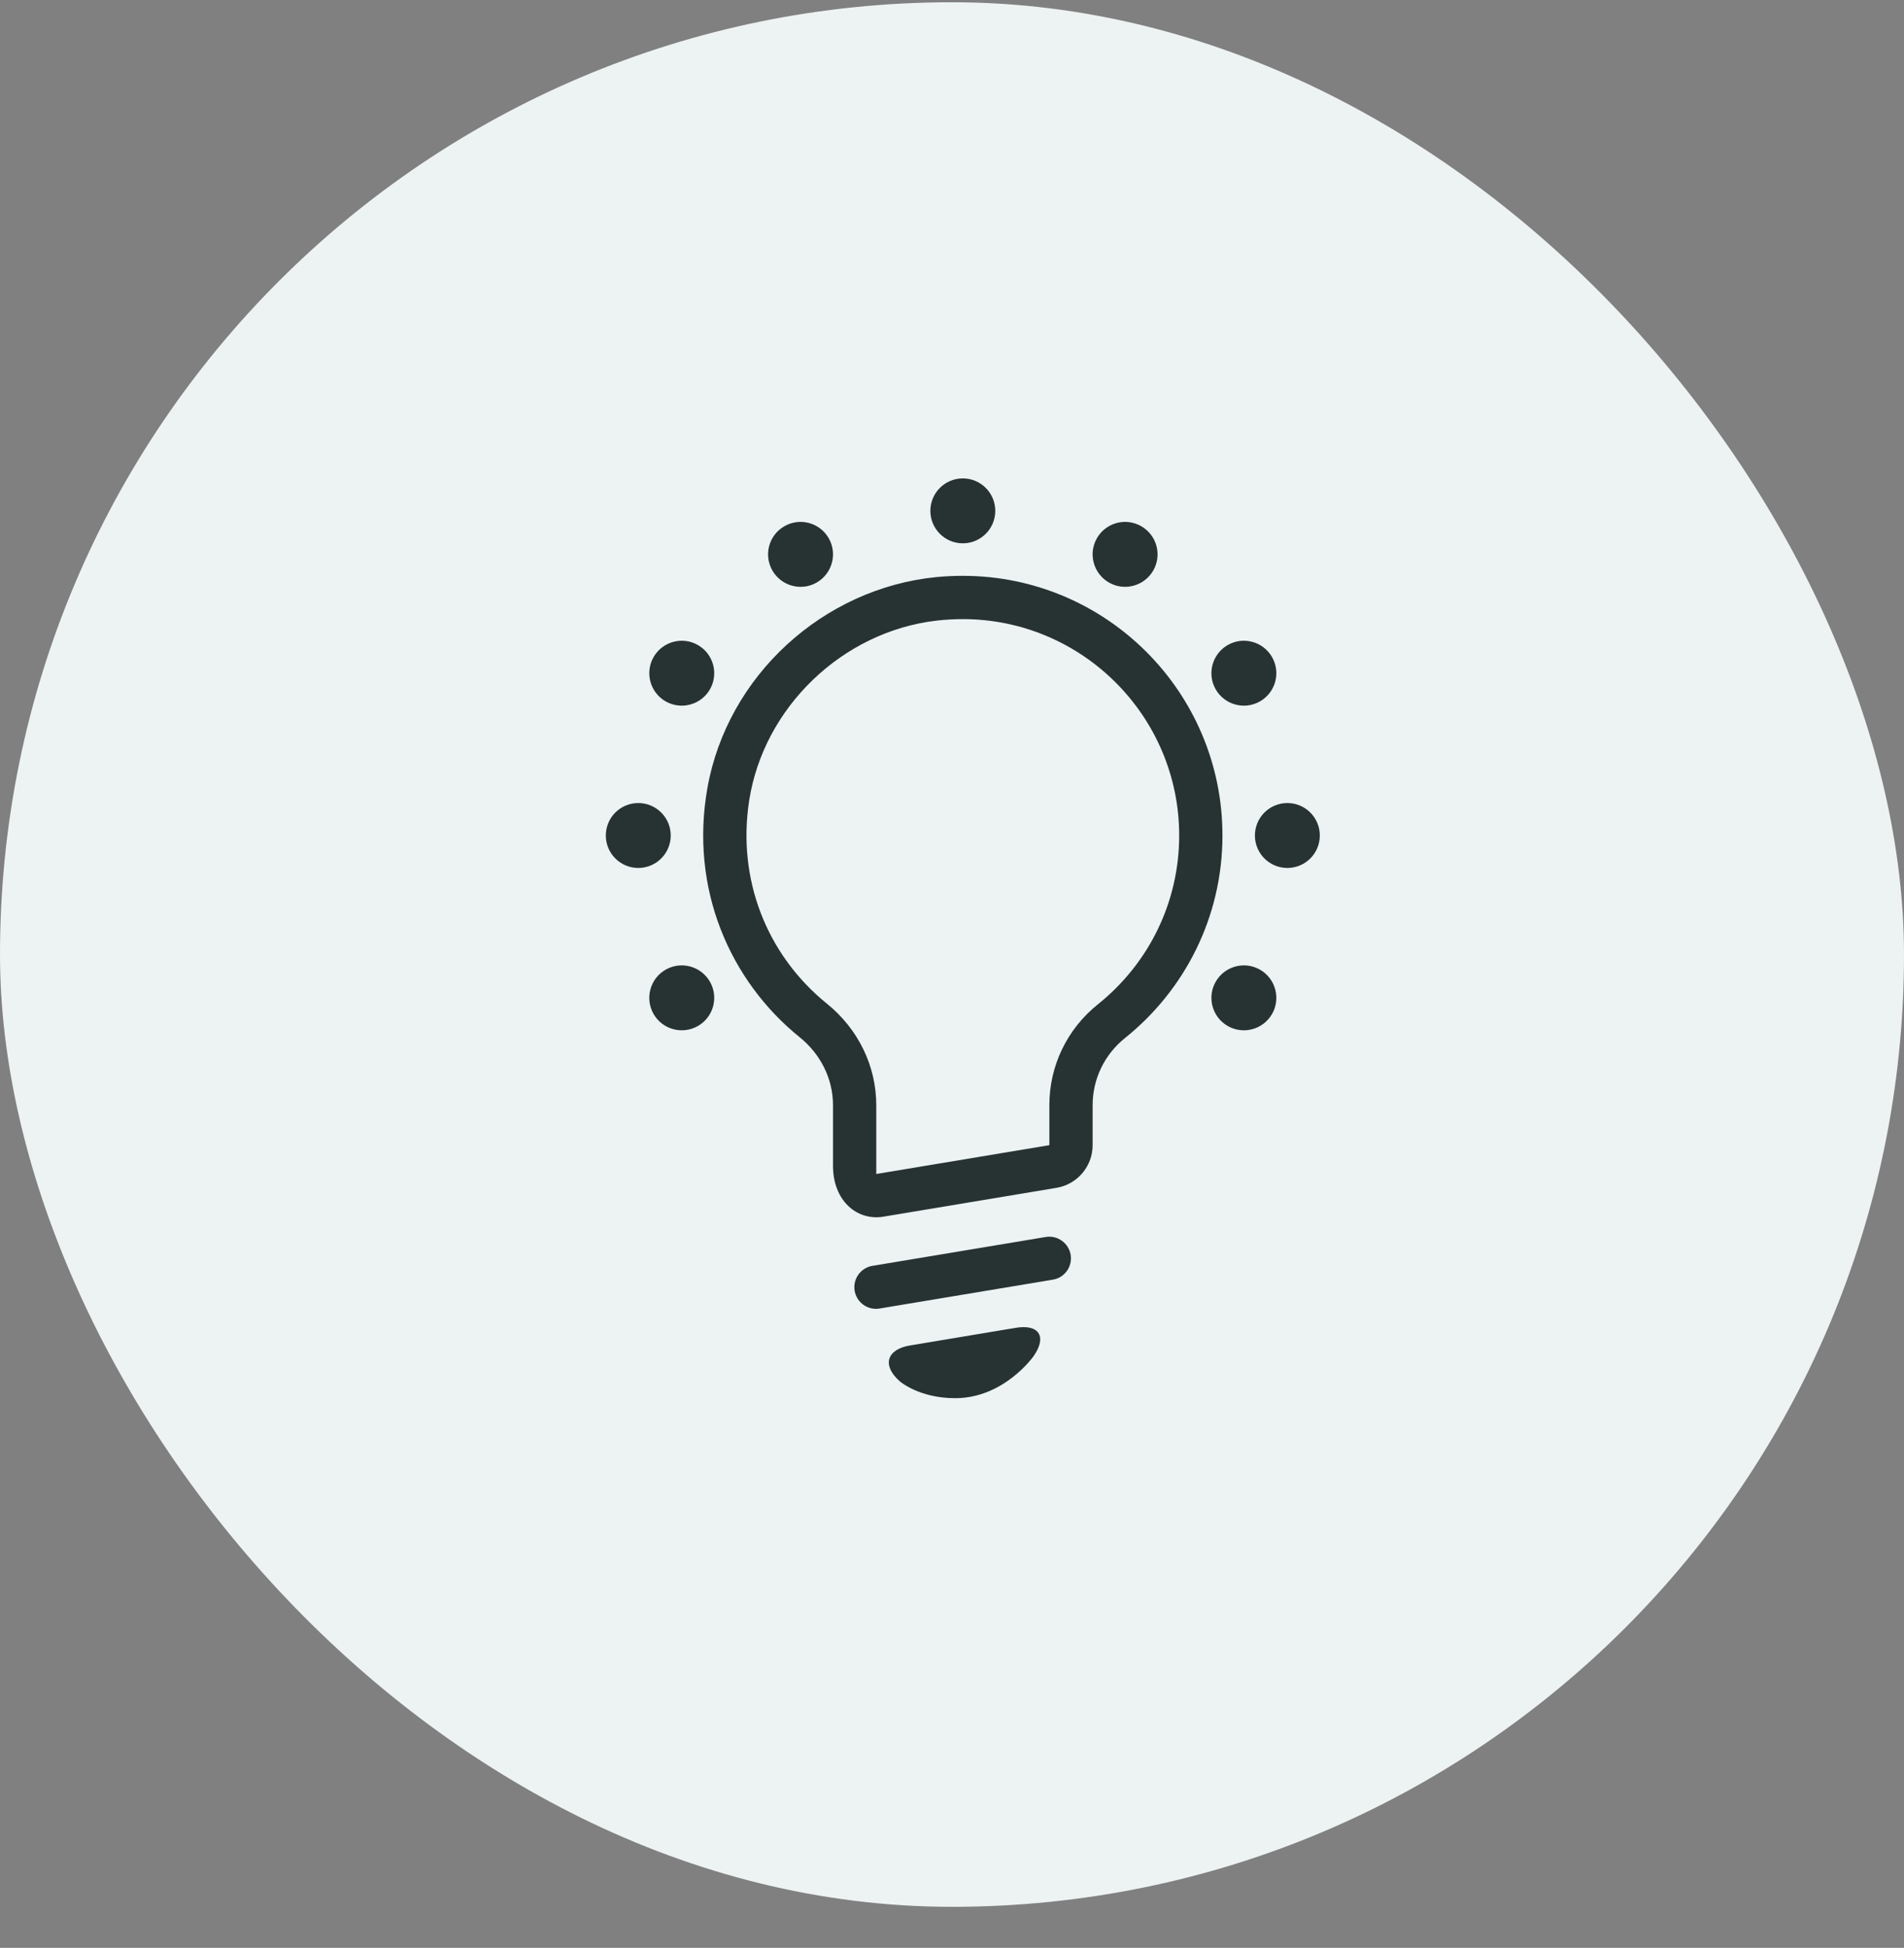
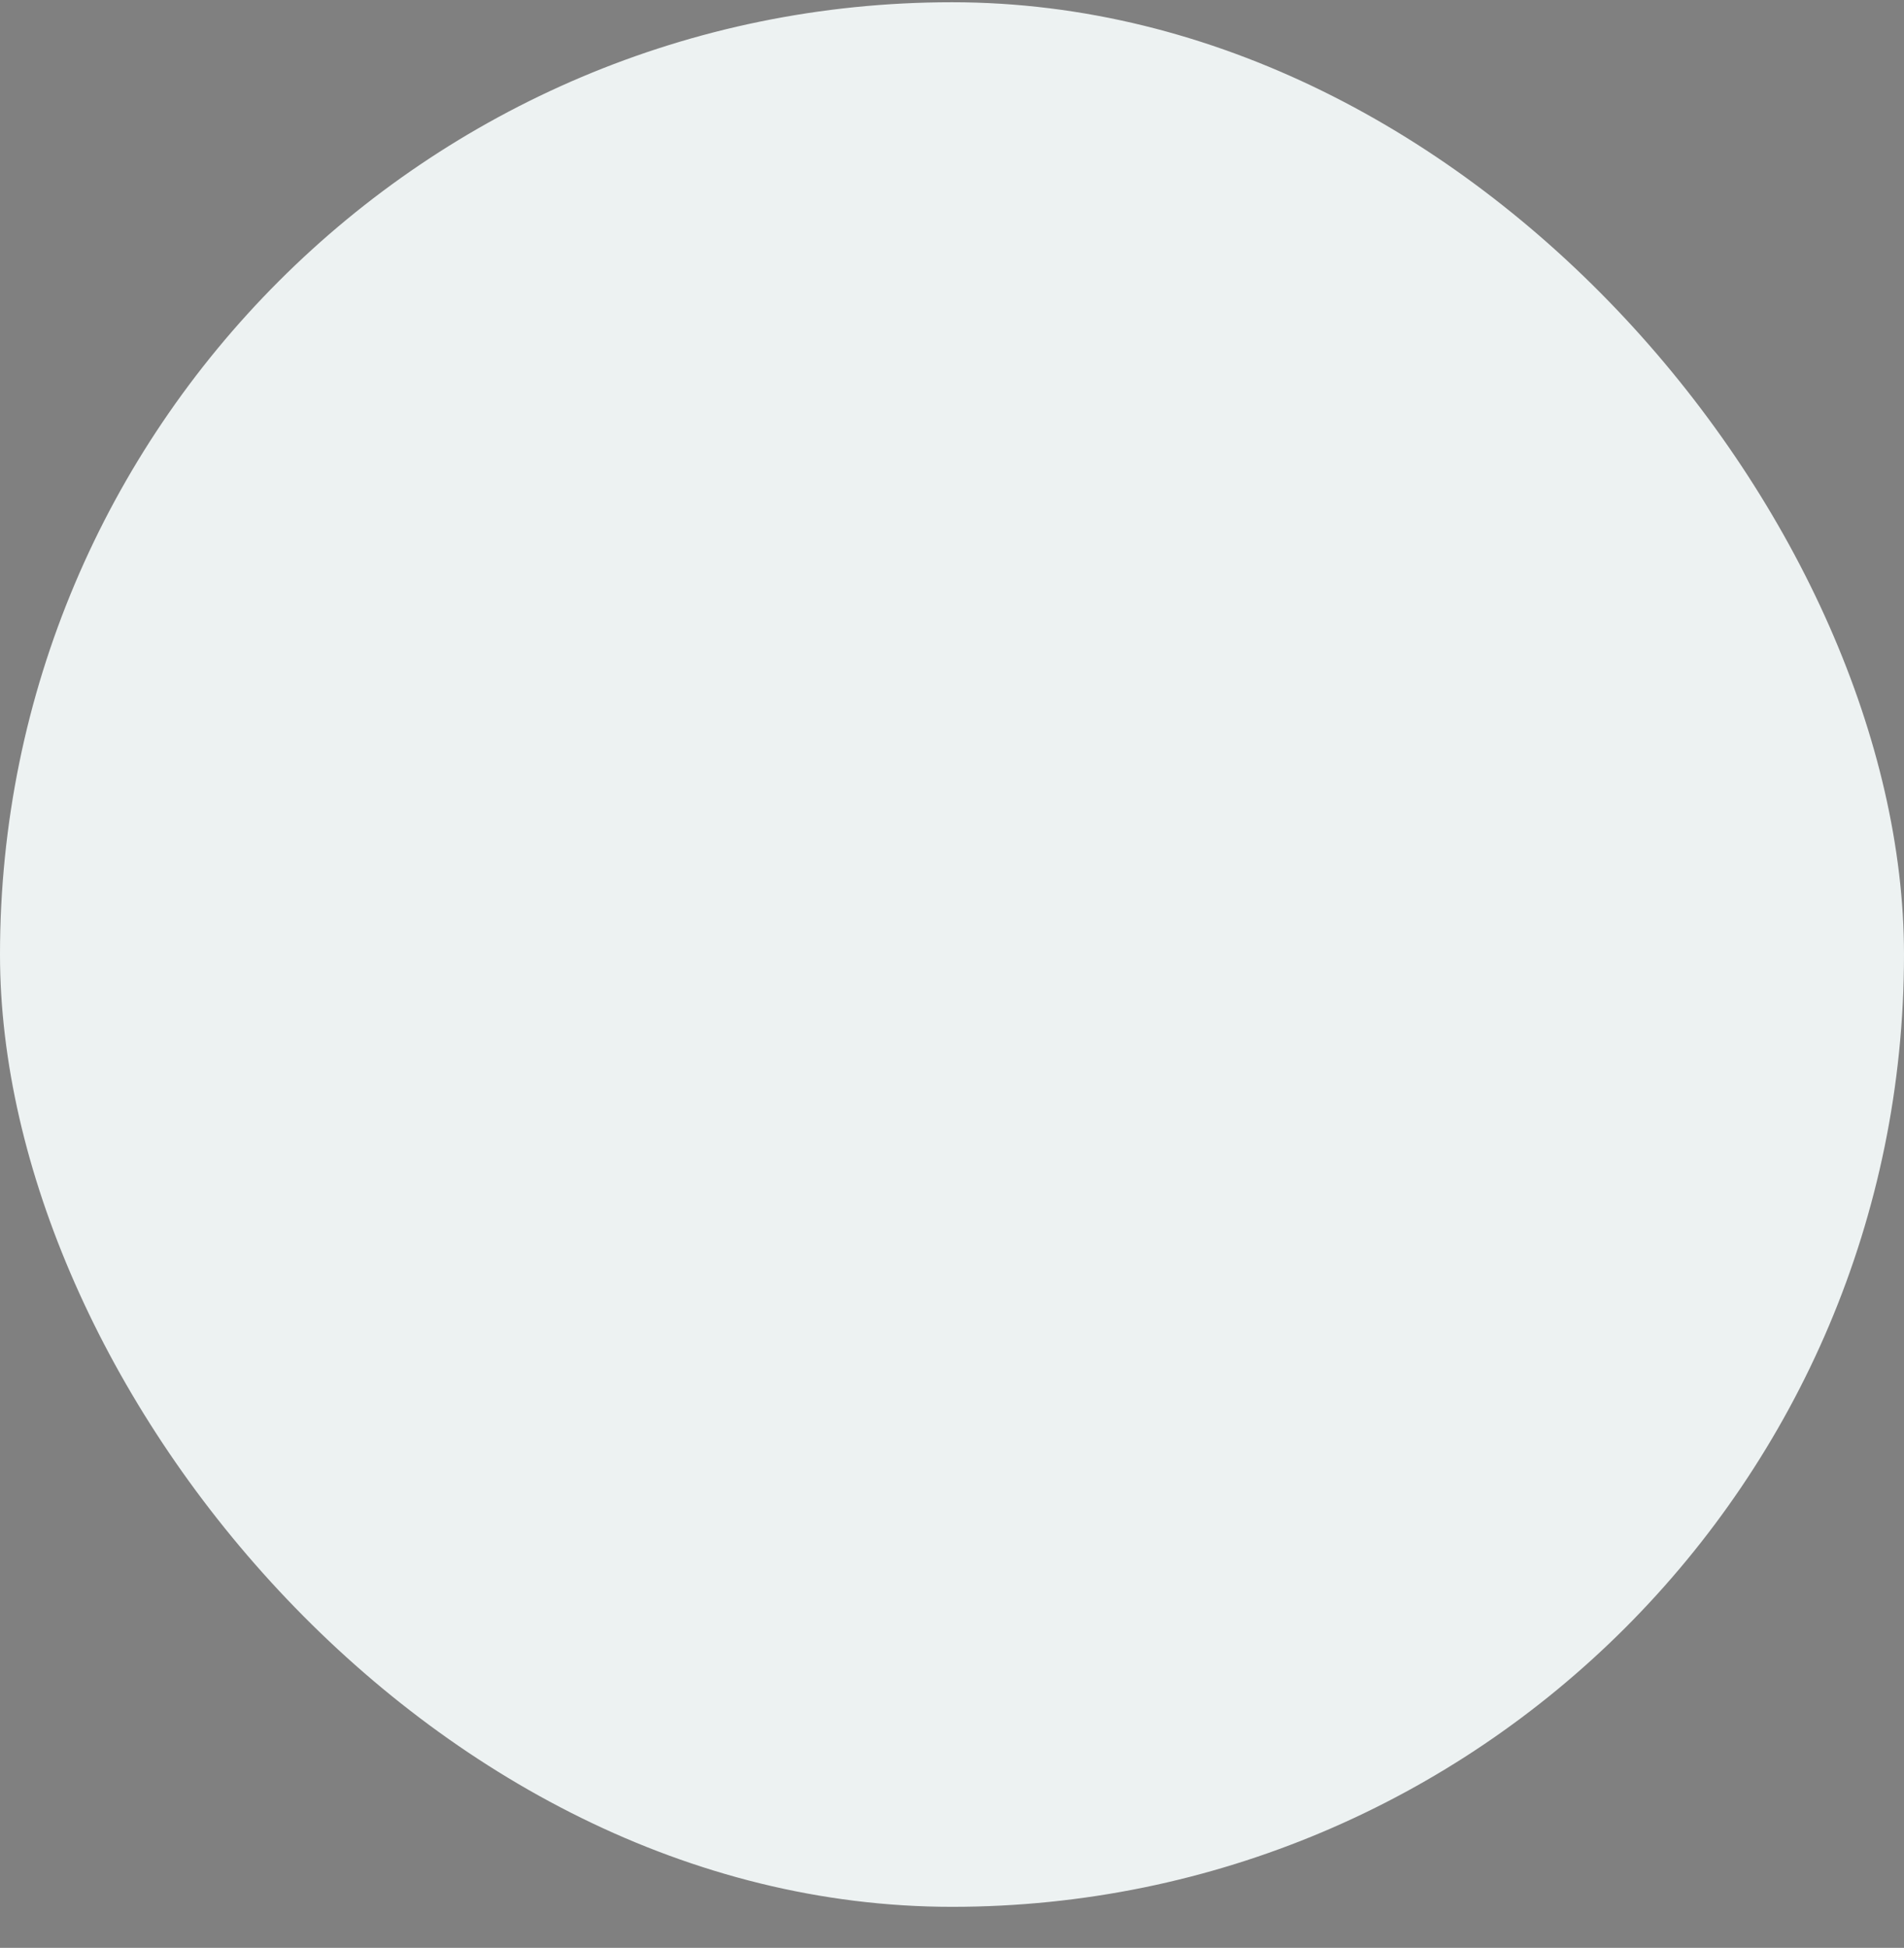
<svg xmlns="http://www.w3.org/2000/svg" width="44" height="45" viewBox="0 0 44 45" fill="none">
  <rect x="0" y="0" width="44" height="45" fill="#808080" stroke="none" />
  <rect y="0.052" width="44" height="44" rx="22" fill="#EDF2F2" />
-   <path fill-rule="evenodd" clip-rule="evenodd" d="M23 11.802C23 12.216 22.664 12.552 22.25 12.552C21.836 12.552 21.5 12.216 21.5 11.802C21.5 11.388 21.836 11.052 22.25 11.052C22.664 11.052 23 11.388 23 11.802ZM25.374 23.2C24.66 23.771 24.25 24.622 24.25 25.53V26.456L20.25 27.122V25.534C20.25 24.628 19.834 23.773 19.108 23.186C17.704 22.049 17.033 20.296 17.313 18.494C17.648 16.34 19.468 14.592 21.64 14.338C21.843 14.315 22.048 14.303 22.25 14.303C25.007 14.303 27.25 16.546 27.25 19.302C27.25 20.823 26.566 22.244 25.374 23.2ZM20.161 29.244L24.167 28.577C24.432 28.531 24.696 28.715 24.742 28.988C24.787 29.261 24.604 29.518 24.331 29.563L20.325 30.23C20.298 30.235 20.27 30.237 20.242 30.237C20.003 30.237 19.791 30.064 19.75 29.819C19.705 29.547 19.889 29.289 20.161 29.244ZM21.029 31.083L23.472 30.676C24.014 30.585 24.2 30.88 23.885 31.331C23.885 31.331 23.206 32.301 22.074 32.301C21.234 32.301 20.792 31.91 20.792 31.91C20.379 31.546 20.486 31.174 21.029 31.083ZM21.639 13.332C21.845 13.312 22.048 13.303 22.25 13.303C25.563 13.303 28.25 15.989 28.25 19.302C28.25 21.195 27.37 22.881 25.999 23.98C25.527 24.358 25.25 24.925 25.25 25.53V26.456C25.25 26.944 24.897 27.361 24.414 27.442L20.414 28.108C19.805 28.209 19.25 27.741 19.25 26.933V25.532C19.25 24.919 18.96 24.351 18.484 23.966C16.862 22.657 15.935 20.526 16.348 18.203C16.809 15.611 19.021 13.591 21.639 13.332ZM18.875 13.457C19.234 13.249 19.357 12.79 19.15 12.432C18.942 12.073 18.484 11.95 18.125 12.158C17.766 12.364 17.643 12.823 17.85 13.182C18.058 13.54 18.516 13.664 18.875 13.457ZM16.405 15.928C16.197 16.286 15.739 16.409 15.38 16.202C15.021 15.995 14.898 15.536 15.105 15.178C15.313 14.819 15.771 14.696 16.13 14.903C16.489 15.11 16.612 15.569 16.405 15.928ZM15.5 19.302C15.5 18.888 15.164 18.552 14.75 18.552C14.336 18.552 14 18.888 14 19.302C14 19.716 14.336 20.052 14.75 20.052C15.164 20.052 15.5 19.716 15.5 19.302ZM15.105 23.428C14.898 23.069 15.021 22.61 15.38 22.403C15.739 22.196 16.197 22.319 16.405 22.678C16.612 23.036 16.489 23.495 16.13 23.702C15.771 23.909 15.313 23.786 15.105 23.428ZM29.12 22.403C28.761 22.196 28.303 22.319 28.095 22.678C27.888 23.036 28.011 23.495 28.37 23.702C28.729 23.909 29.187 23.786 29.395 23.428C29.602 23.069 29.479 22.61 29.12 22.403ZM29 19.302C29 18.888 29.336 18.552 29.75 18.552C30.164 18.552 30.5 18.888 30.5 19.302C30.5 19.716 30.164 20.052 29.75 20.052C29.336 20.052 29 19.716 29 19.302ZM29.12 16.202C29.479 15.995 29.602 15.536 29.395 15.178C29.187 14.819 28.729 14.696 28.37 14.903C28.011 15.11 27.888 15.569 28.095 15.928C28.303 16.286 28.761 16.409 29.12 16.202ZM26.65 13.182C26.442 13.54 25.984 13.664 25.625 13.457C25.266 13.249 25.143 12.79 25.35 12.432C25.558 12.073 26.016 11.95 26.375 12.158C26.734 12.364 26.857 12.823 26.65 13.182Z" fill="#273333" />
</svg>